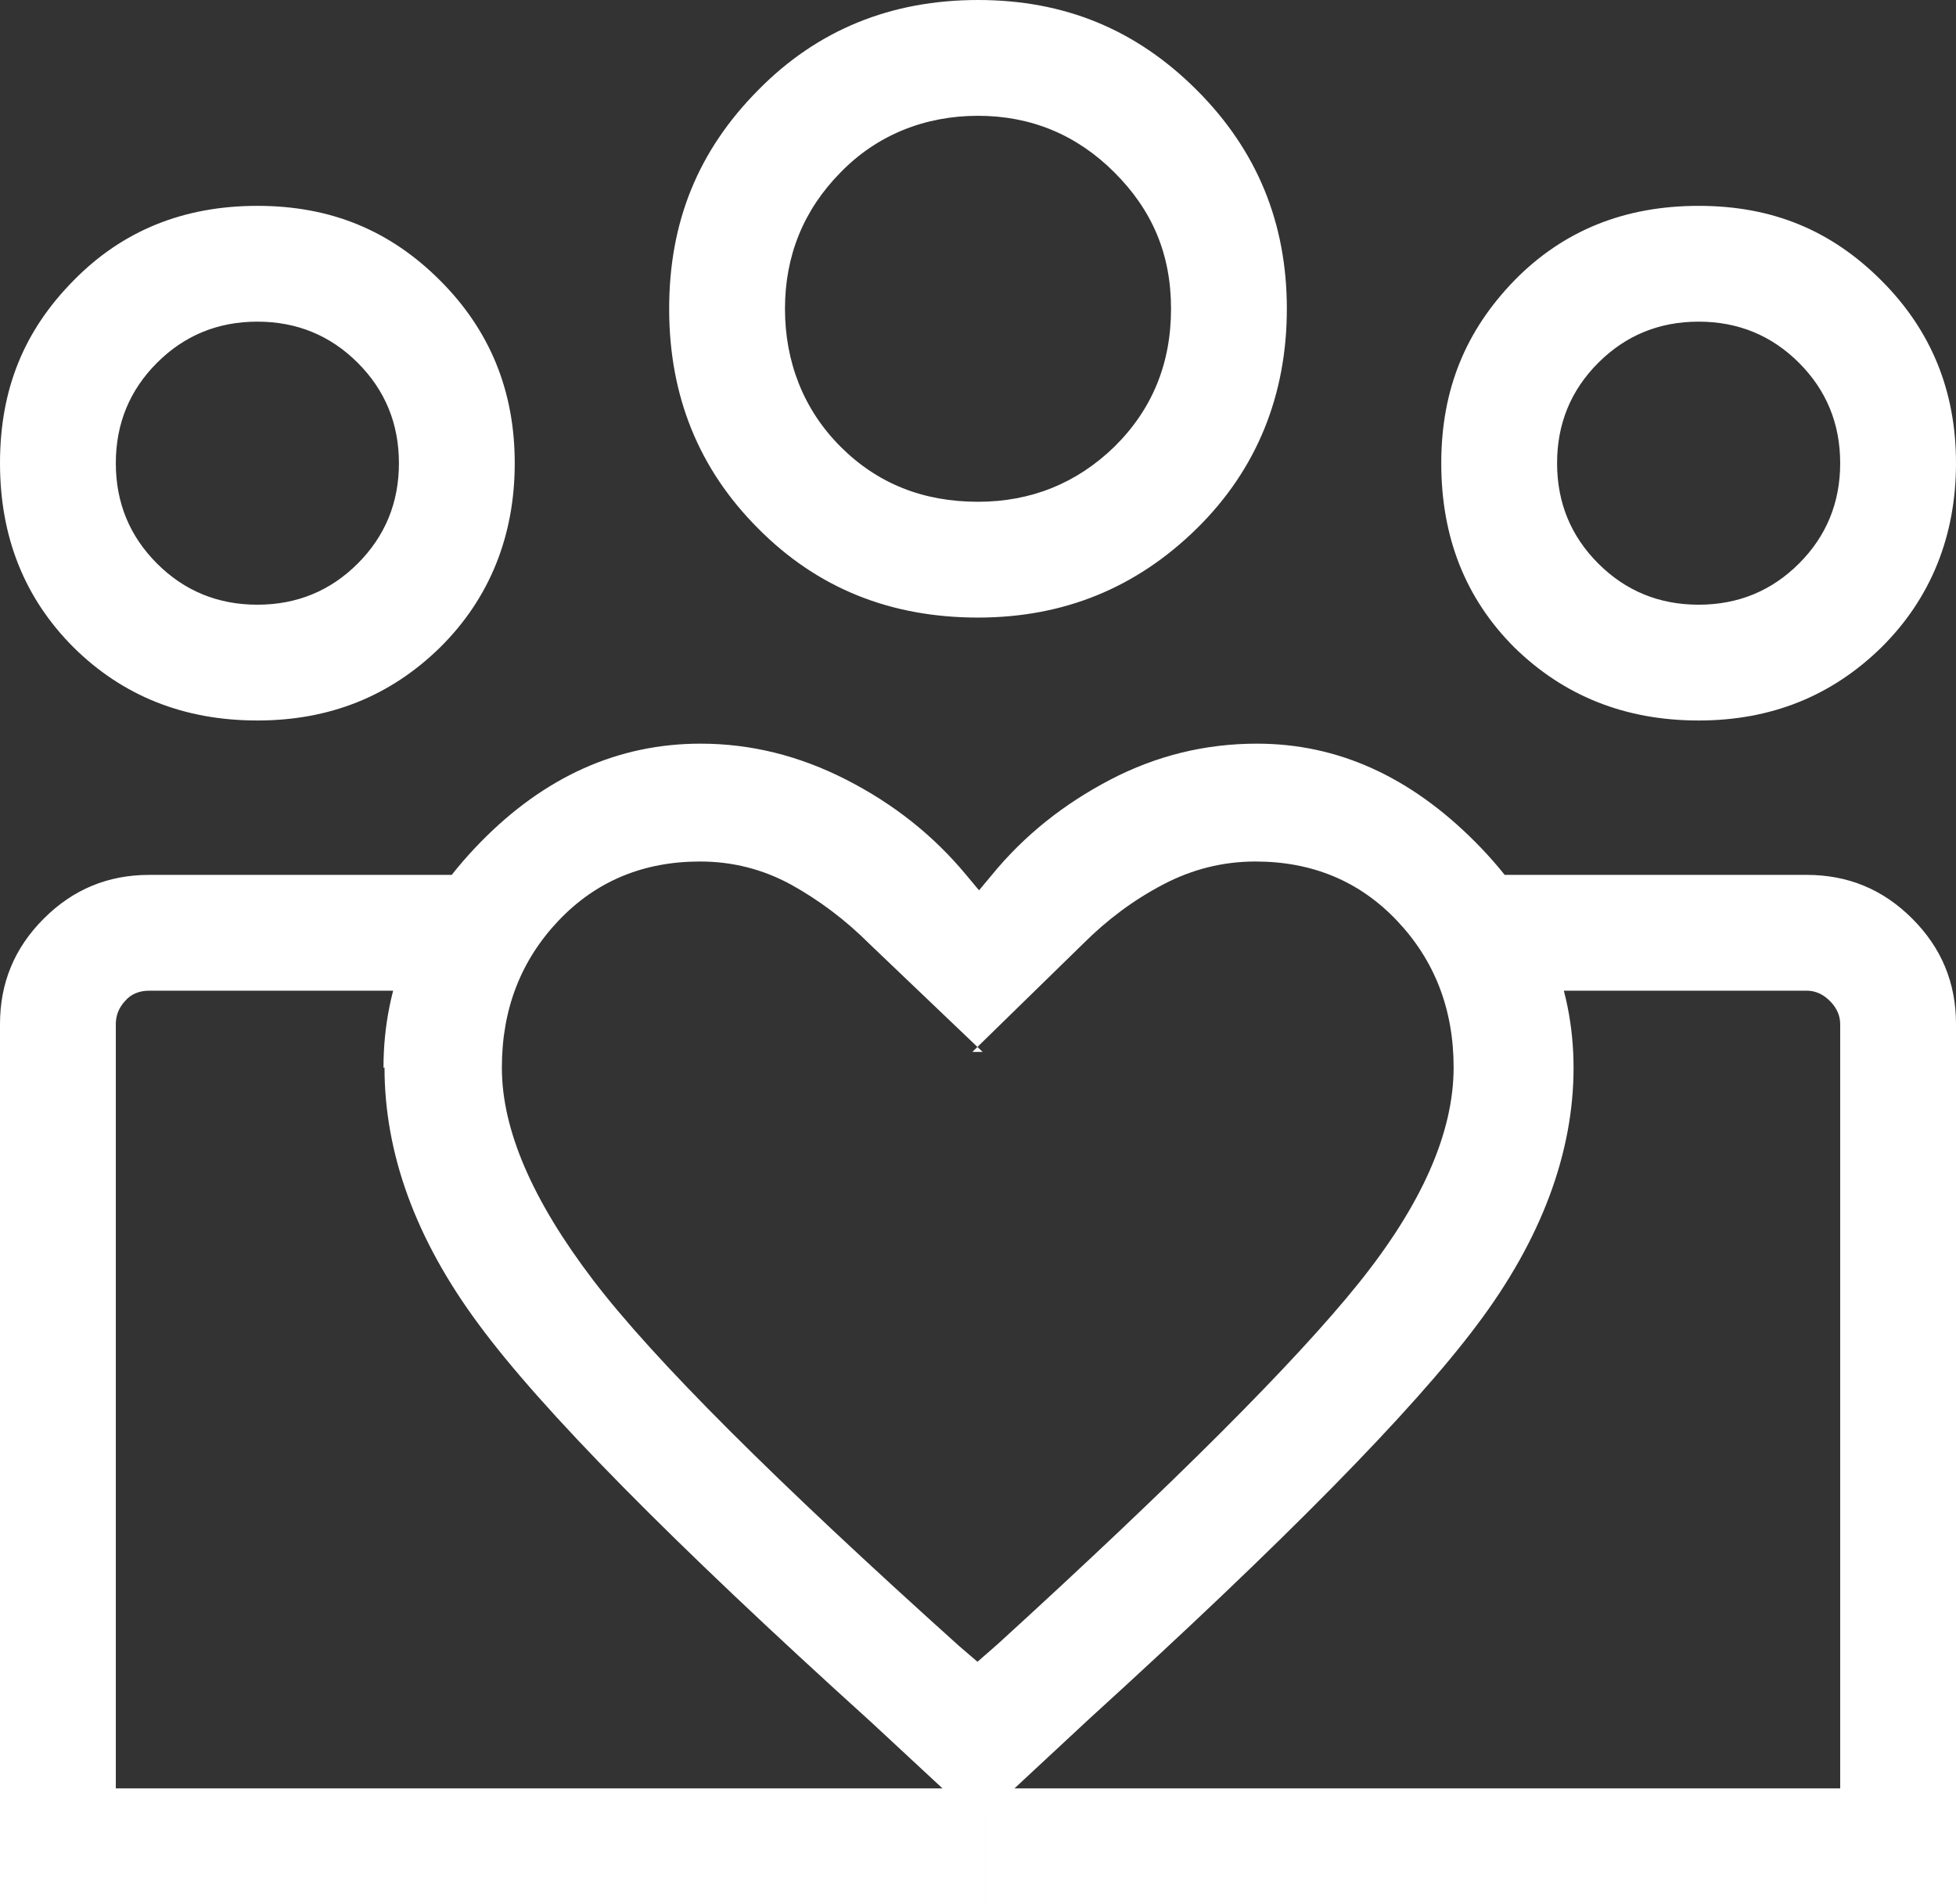
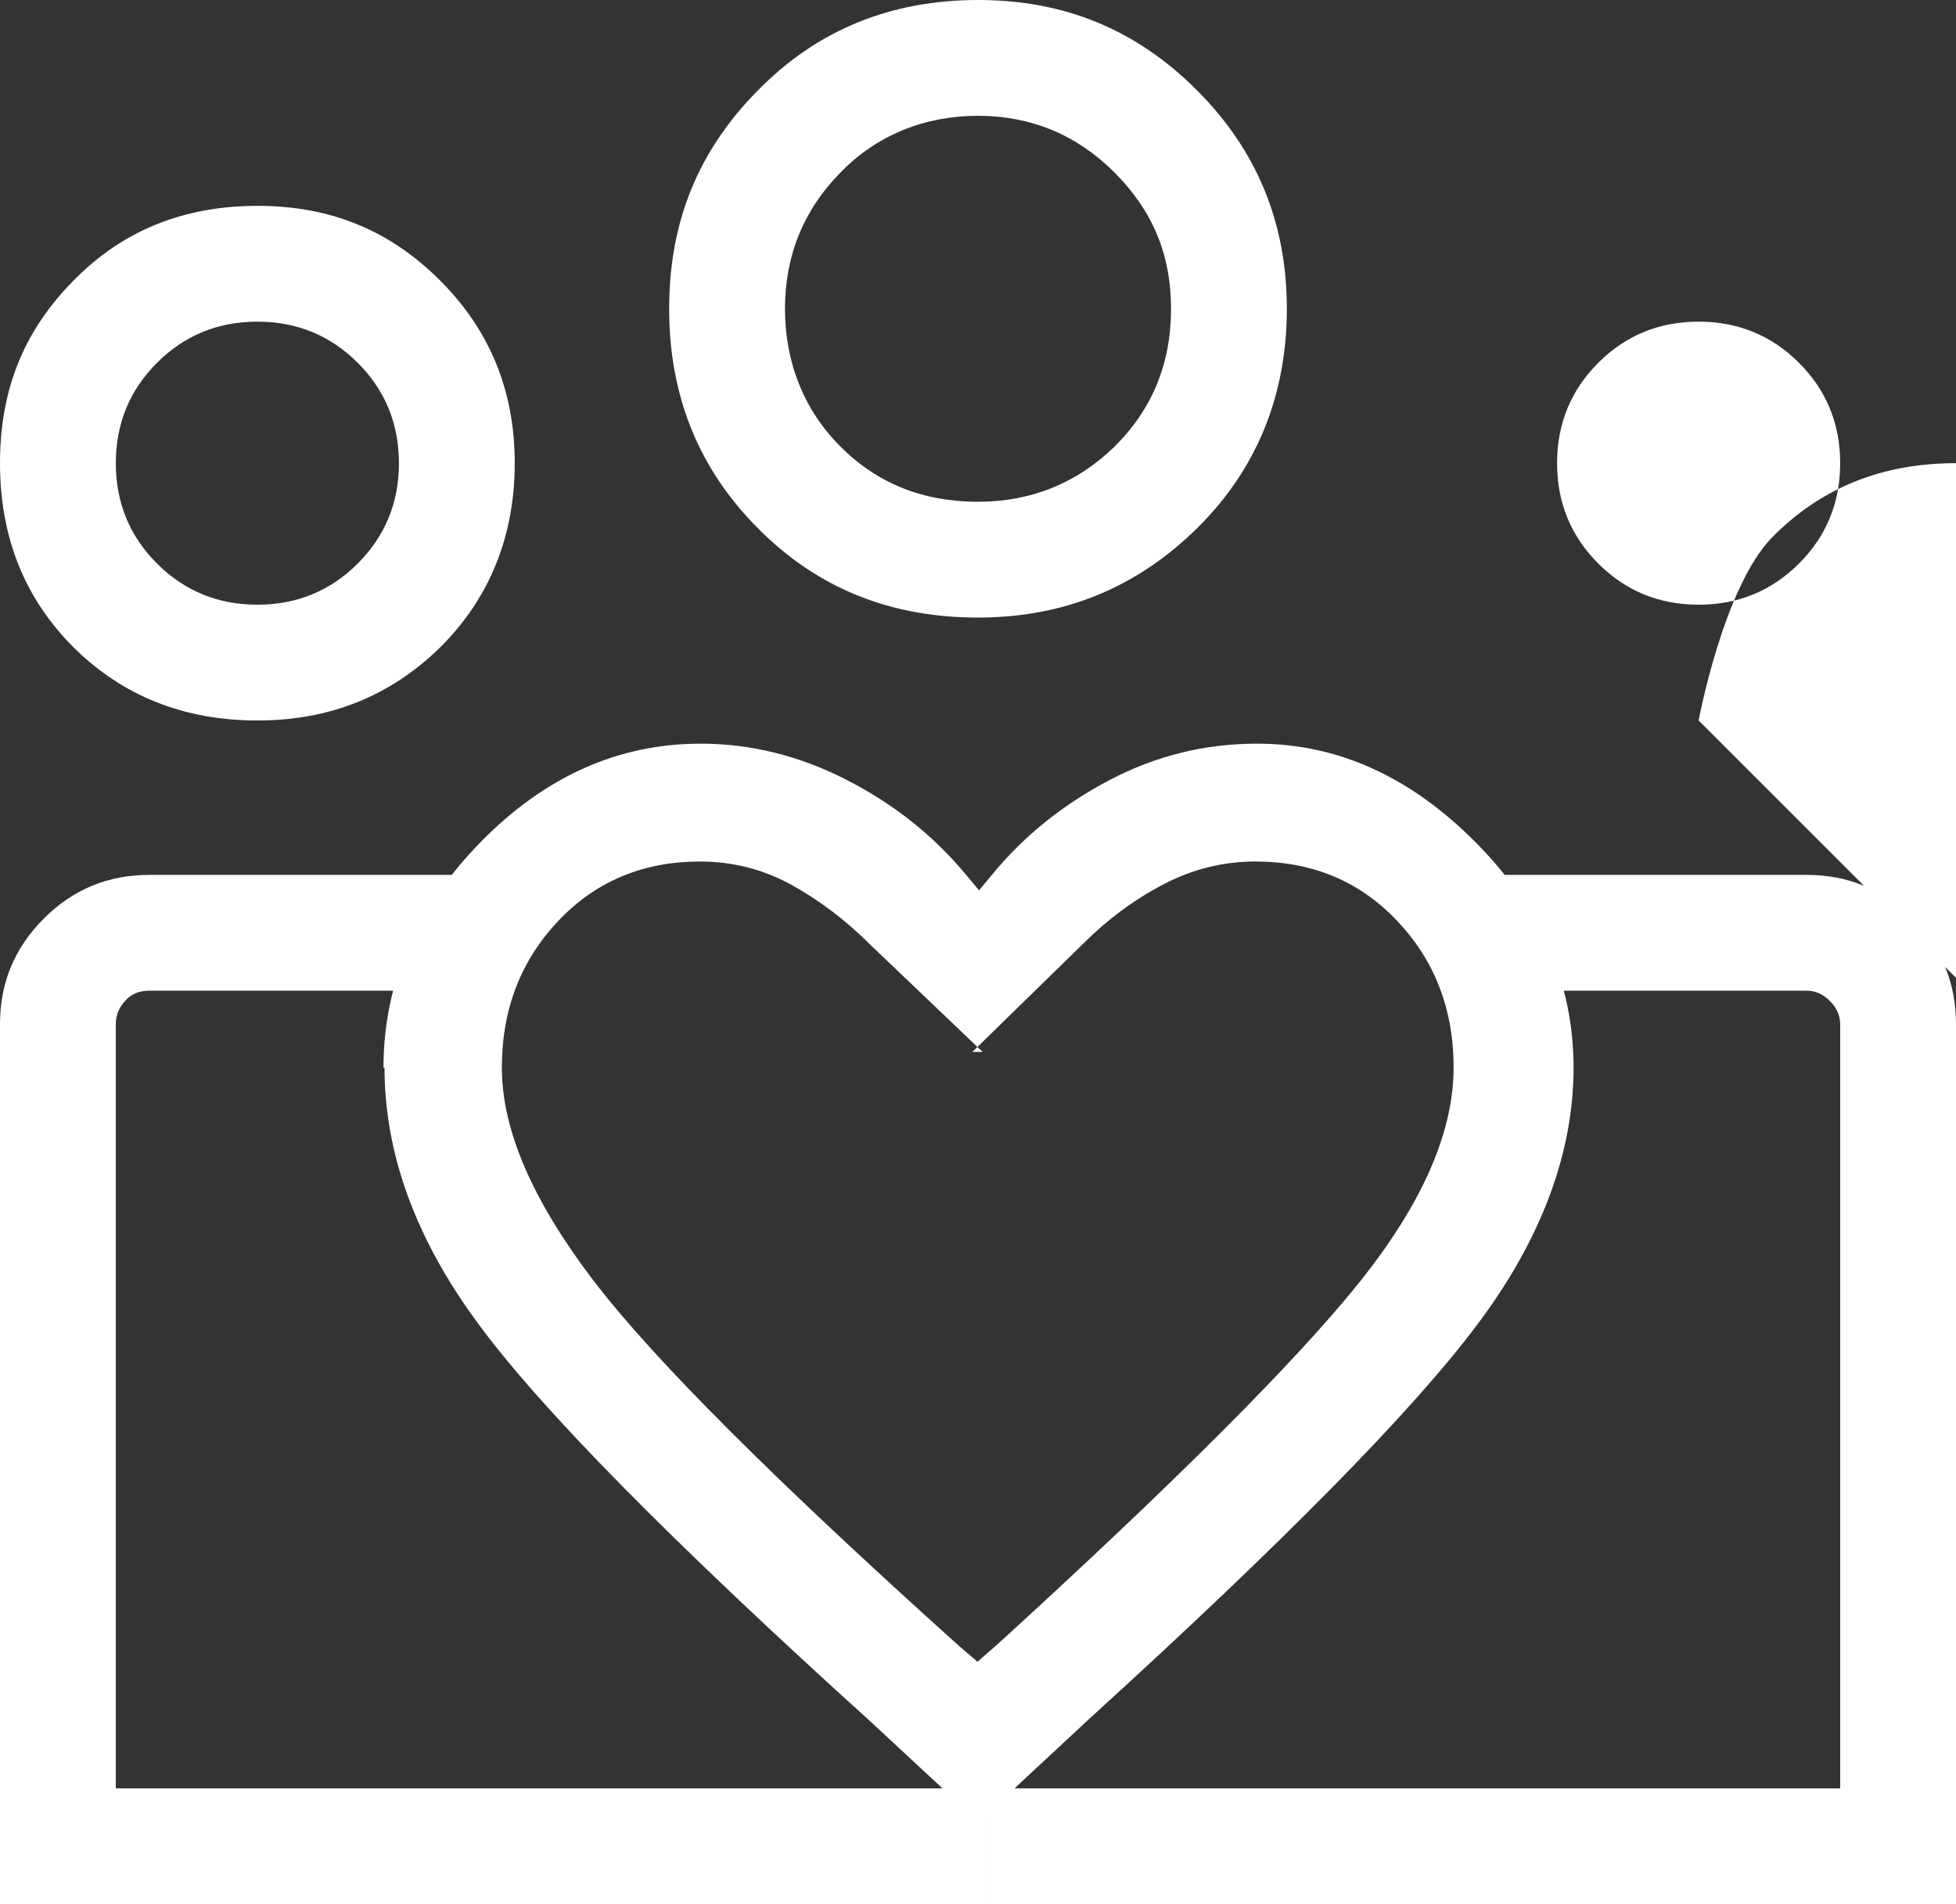
<svg xmlns="http://www.w3.org/2000/svg" id="Layer_2" viewBox="0 0 38 37">
  <rect x="0" y="0" width="38" height="37" fill="#333333" stroke="none" />
  <defs>
    <style>.cls-1{fill:#fff;}</style>
  </defs>
  <g id="Layer_1-2">
-     <path class="cls-1" d="M2.25,34.75v0Zm33.5,0v0Zm-2.75-23c.77,0,1.42-.27,1.95-.8s.8-1.18,.8-1.95-.27-1.42-.8-1.95-1.18-.8-1.95-.8-1.42,.27-1.95,.8-.8,1.18-.8,1.95,.27,1.42,.8,1.95,1.18,.8,1.95,.8Zm0,2.25c-1.43,0-2.62-.48-3.58-1.42-.95-.95-1.42-2.14-1.42-3.58s.48-2.58,1.42-3.55c.95-.97,2.14-1.45,3.58-1.45s2.58,.48,3.55,1.45c.97,.97,1.45,2.15,1.45,3.55s-.48,2.62-1.45,3.58c-.97,.95-2.15,1.42-3.55,1.42Zm-14-4.25c1.03,0,1.92-.36,2.65-1.07,.73-.72,1.1-1.61,1.1-2.68s-.37-1.92-1.1-2.65c-.73-.73-1.62-1.1-2.65-1.1s-1.96,.37-2.67,1.1c-.72,.73-1.08,1.62-1.08,2.65s.36,1.96,1.08,2.68c.72,.72,1.61,1.07,2.67,1.07Zm0,2.25c-1.7,0-3.12-.57-4.27-1.73-1.15-1.15-1.73-2.57-1.73-4.27s.57-3.08,1.73-4.25c1.15-1.17,2.58-1.75,4.27-1.75s3.08,.58,4.25,1.75c1.17,1.17,1.75,2.58,1.75,4.25s-.58,3.12-1.75,4.27c-1.17,1.15-2.58,1.73-4.25,1.73Zm-9.25,8.75c0,1.2,.59,2.57,1.77,4.12,1.18,1.55,3.56,3.92,7.12,7.12l.35,.3,.4-.35c3.43-3.13,5.77-5.47,7-7,1.23-1.53,1.85-2.93,1.85-4.2,0-1.13-.37-2.08-1.1-2.85-.73-.77-1.65-1.15-2.75-1.15-.63,0-1.23,.15-1.8,.45-.57,.3-1.08,.68-1.55,1.15l-2.15,2.1h.2l-2.2-2.1c-.47-.47-.98-.85-1.52-1.15-.55-.3-1.14-.45-1.77-.45-1.1,0-2.02,.38-2.75,1.15-.73,.77-1.1,1.72-1.1,2.85Zm-2.3,0c0-1.63,.62-3.09,1.88-4.38,1.25-1.28,2.68-1.92,4.28-1.92,.97,0,1.91,.23,2.83,.7,.92,.47,1.69,1.08,2.33,1.85l.25,.3,.25-.3c.63-.77,1.4-1.38,2.3-1.85,.9-.47,1.85-.7,2.85-.7,1.57,0,2.98,.64,4.25,1.92s1.9,2.74,1.9,4.38-.62,3.33-1.88,5c-1.25,1.67-3.76,4.22-7.53,7.65l-2.15,2-2.1-1.95c-3.87-3.5-6.41-6.08-7.62-7.73-1.22-1.65-1.82-3.31-1.82-4.98Zm-2.45-9c.77,0,1.42-.27,1.95-.8,.53-.53,.8-1.18,.8-1.95s-.27-1.42-.8-1.95c-.53-.53-1.18-.8-1.95-.8s-1.42,.27-1.95,.8c-.53,.53-.8,1.18-.8,1.95s.27,1.42,.8,1.95c.53,.53,1.18,.8,1.95,.8Zm14.15,25.25v-2.25h16.6v-14.85c0-.17-.07-.32-.2-.45-.13-.13-.28-.2-.45-.2h-6.05v-2.25h6.05c.8,0,1.48,.28,2.05,.85,.57,.57,.85,1.25,.85,2.05v17.1H19.15Zm-16.9-2.25H19.15v2.25H0V19.9c0-.8,.28-1.48,.85-2.05,.57-.57,1.25-.85,2.05-.85h6.05v2.25H2.9c-.2,0-.36,.07-.47,.2-.12,.13-.18,.28-.18,.45v14.85ZM5,14c-1.43,0-2.62-.48-3.57-1.42-.95-.95-1.43-2.14-1.43-3.58s.47-2.58,1.43-3.55c.95-.97,2.14-1.45,3.57-1.45s2.58,.48,3.55,1.45c.97,.97,1.45,2.15,1.45,3.55s-.48,2.62-1.45,3.58c-.97,.95-2.15,1.42-3.55,1.42Z" />
+     <path class="cls-1" d="M2.25,34.75v0Zm33.5,0v0Zm-2.75-23c.77,0,1.42-.27,1.95-.8s.8-1.18,.8-1.95-.27-1.42-.8-1.95-1.18-.8-1.95-.8-1.42,.27-1.95,.8-.8,1.18-.8,1.95,.27,1.42,.8,1.95,1.18,.8,1.95,.8Zm0,2.25s.48-2.58,1.42-3.55c.95-.97,2.14-1.45,3.58-1.45s2.58,.48,3.55,1.45c.97,.97,1.45,2.15,1.45,3.55s-.48,2.62-1.45,3.58c-.97,.95-2.15,1.42-3.55,1.42Zm-14-4.25c1.03,0,1.92-.36,2.65-1.07,.73-.72,1.1-1.61,1.1-2.68s-.37-1.92-1.1-2.65c-.73-.73-1.62-1.1-2.65-1.1s-1.96,.37-2.67,1.1c-.72,.73-1.08,1.62-1.08,2.65s.36,1.96,1.08,2.68c.72,.72,1.61,1.07,2.67,1.07Zm0,2.25c-1.7,0-3.12-.57-4.27-1.73-1.15-1.15-1.73-2.57-1.73-4.27s.57-3.08,1.73-4.25c1.15-1.17,2.58-1.75,4.27-1.75s3.08,.58,4.25,1.75c1.17,1.17,1.75,2.58,1.75,4.25s-.58,3.12-1.75,4.27c-1.17,1.15-2.58,1.73-4.25,1.73Zm-9.25,8.75c0,1.2,.59,2.57,1.77,4.12,1.18,1.55,3.56,3.92,7.12,7.12l.35,.3,.4-.35c3.43-3.13,5.77-5.47,7-7,1.23-1.53,1.85-2.93,1.85-4.2,0-1.13-.37-2.08-1.1-2.85-.73-.77-1.65-1.15-2.75-1.15-.63,0-1.23,.15-1.8,.45-.57,.3-1.08,.68-1.55,1.15l-2.15,2.1h.2l-2.2-2.1c-.47-.47-.98-.85-1.52-1.15-.55-.3-1.14-.45-1.77-.45-1.1,0-2.02,.38-2.75,1.15-.73,.77-1.1,1.72-1.1,2.85Zm-2.3,0c0-1.63,.62-3.09,1.88-4.38,1.25-1.28,2.68-1.92,4.28-1.92,.97,0,1.91,.23,2.83,.7,.92,.47,1.69,1.08,2.33,1.85l.25,.3,.25-.3c.63-.77,1.4-1.38,2.3-1.85,.9-.47,1.85-.7,2.85-.7,1.57,0,2.98,.64,4.25,1.92s1.9,2.74,1.9,4.38-.62,3.33-1.88,5c-1.25,1.67-3.76,4.22-7.53,7.65l-2.15,2-2.1-1.95c-3.87-3.5-6.41-6.08-7.62-7.73-1.22-1.65-1.82-3.31-1.82-4.98Zm-2.45-9c.77,0,1.42-.27,1.95-.8,.53-.53,.8-1.18,.8-1.95s-.27-1.42-.8-1.95c-.53-.53-1.18-.8-1.95-.8s-1.42,.27-1.95,.8c-.53,.53-.8,1.18-.8,1.95s.27,1.42,.8,1.95c.53,.53,1.18,.8,1.95,.8Zm14.15,25.25v-2.25h16.6v-14.85c0-.17-.07-.32-.2-.45-.13-.13-.28-.2-.45-.2h-6.05v-2.25h6.05c.8,0,1.48,.28,2.05,.85,.57,.57,.85,1.25,.85,2.05v17.1H19.15Zm-16.9-2.25H19.15v2.25H0V19.9c0-.8,.28-1.48,.85-2.05,.57-.57,1.25-.85,2.05-.85h6.05v2.25H2.9c-.2,0-.36,.07-.47,.2-.12,.13-.18,.28-.18,.45v14.85ZM5,14c-1.43,0-2.62-.48-3.57-1.42-.95-.95-1.43-2.14-1.43-3.58s.47-2.58,1.43-3.55c.95-.97,2.14-1.45,3.57-1.45s2.58,.48,3.55,1.45c.97,.97,1.45,2.15,1.45,3.55s-.48,2.62-1.45,3.58c-.97,.95-2.15,1.42-3.55,1.42Z" />
  </g>
</svg>